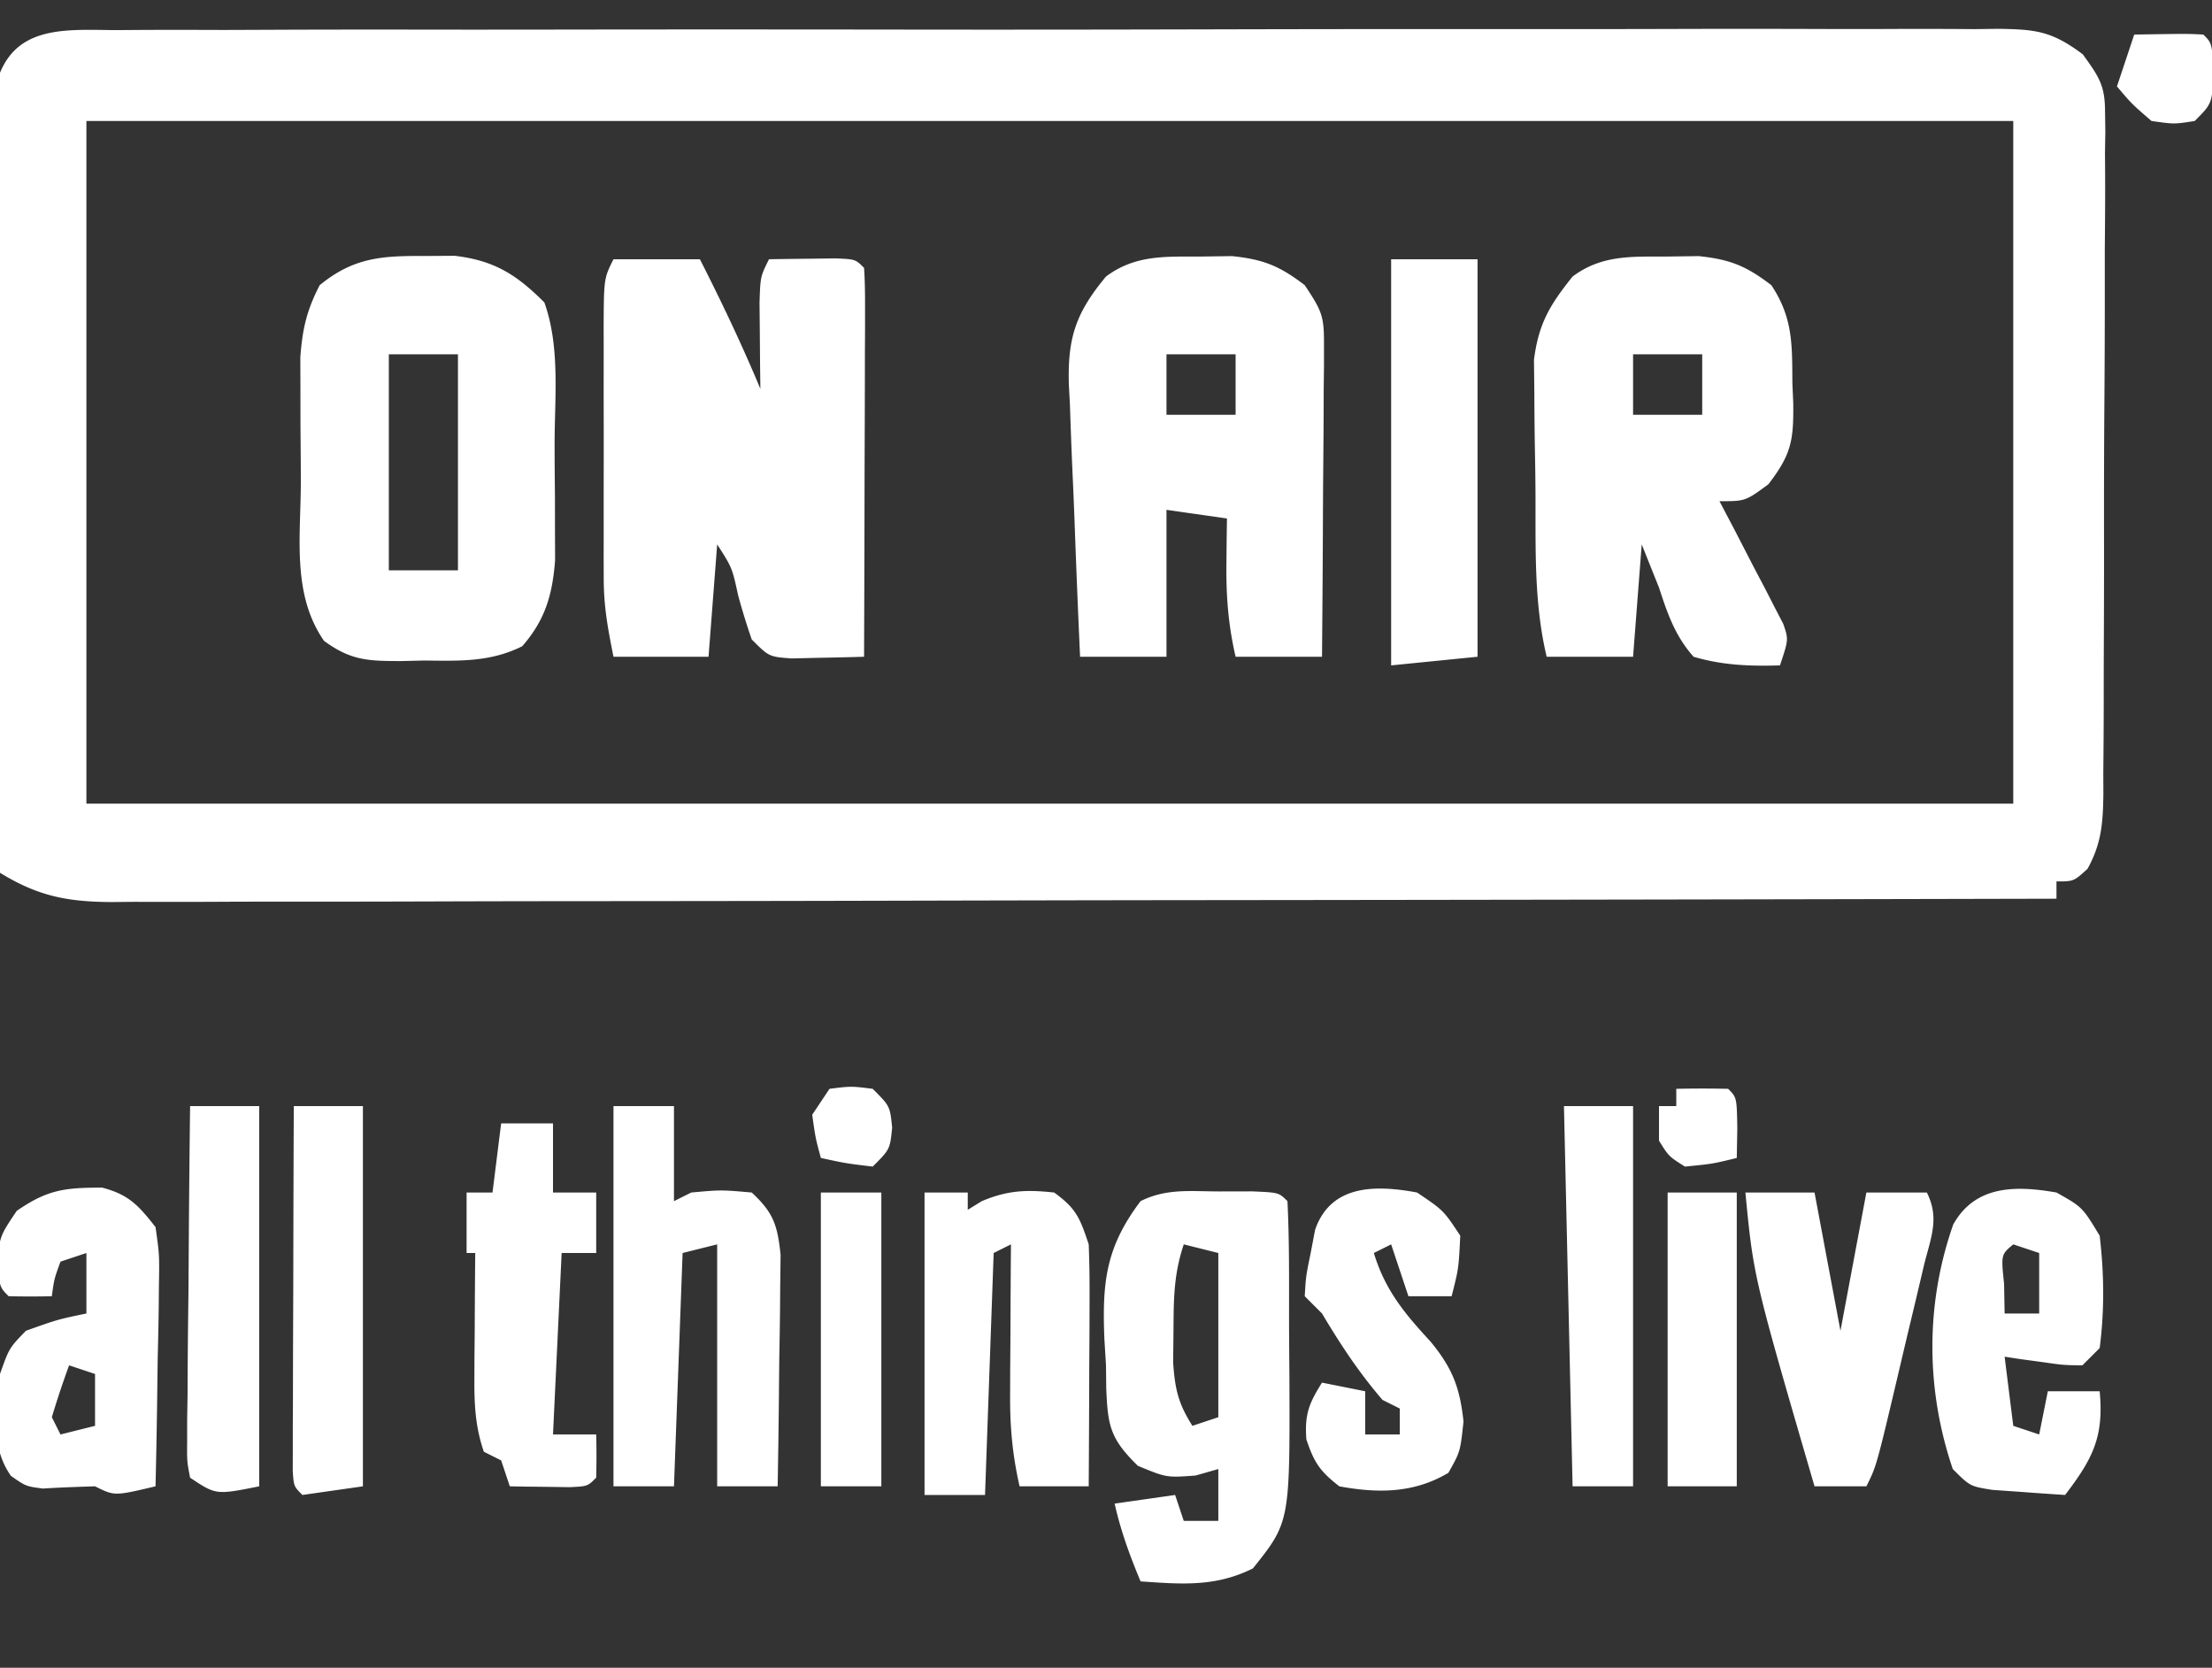
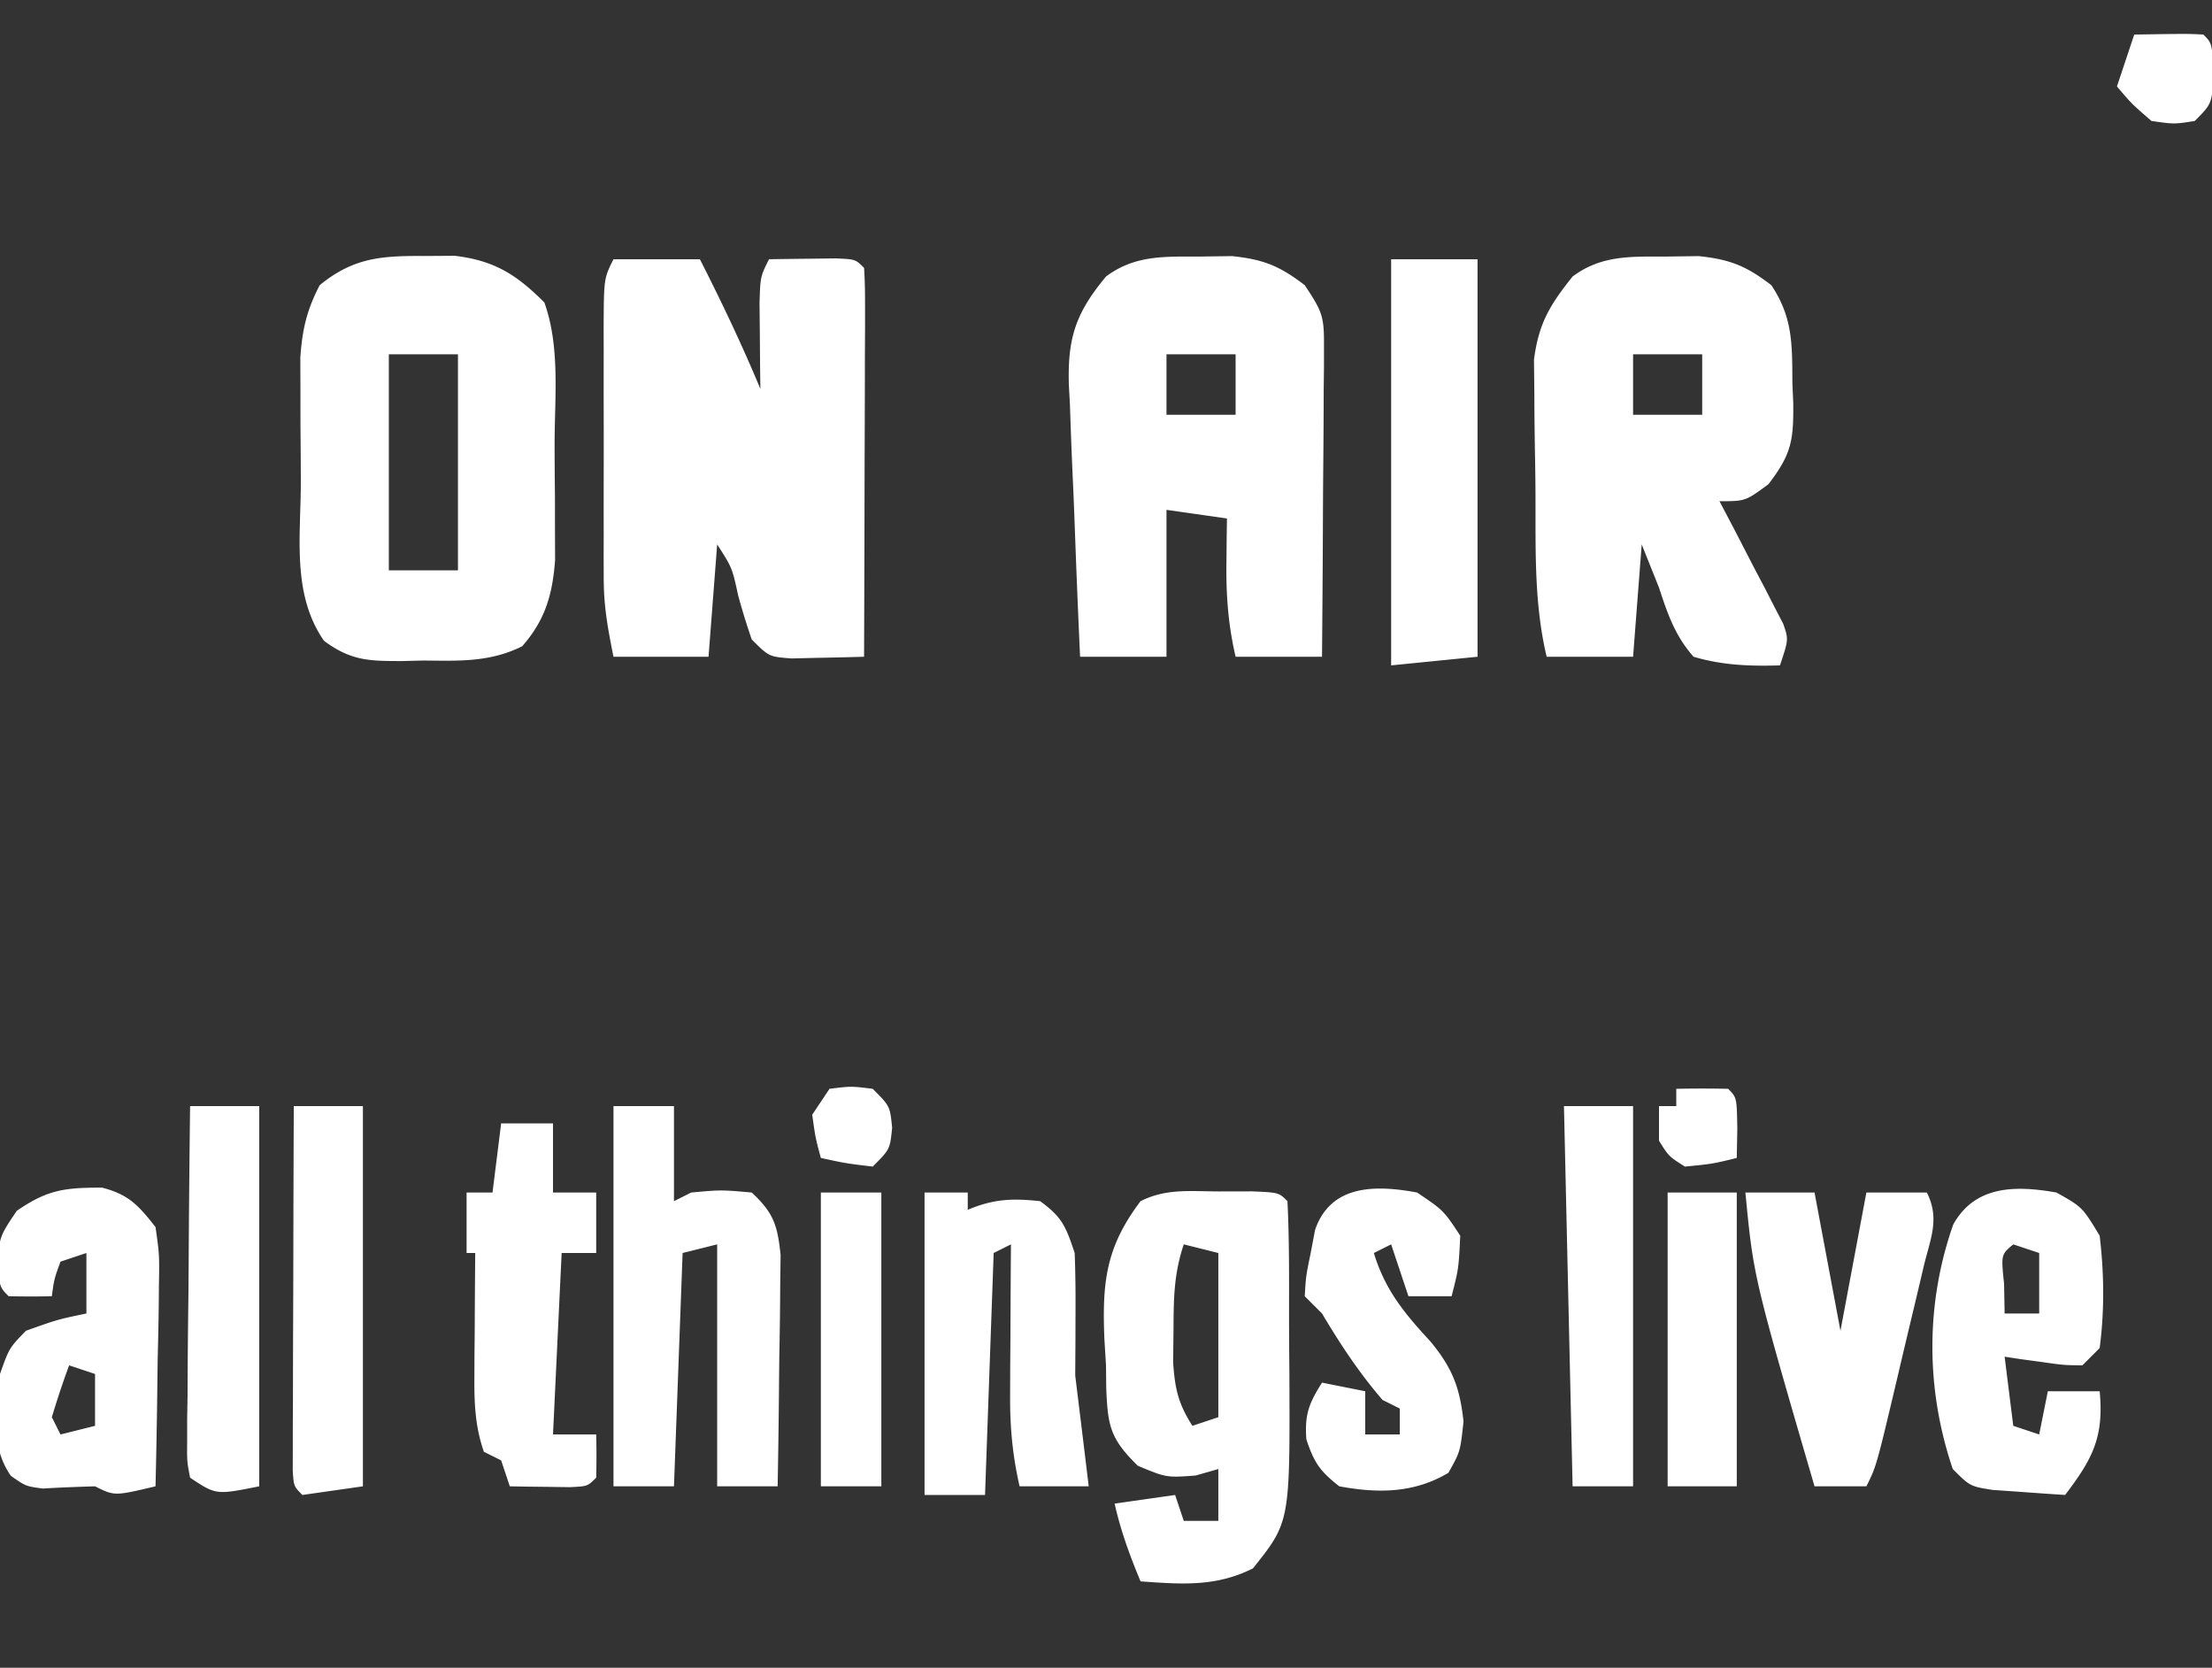
<svg xmlns="http://www.w3.org/2000/svg" viewBox="0 0 256 193">
  <rect x="0" y="0" width="256" height="193" fill="#333333" stroke="none" />
-   <path fill="#FFF" d="m13.33 3.485 2.896-.02c3.21-.019 6.42-.009 9.63.002 2.297-.008 4.595-.016 6.893-.027 6.248-.022 12.495-.02 18.743-.01 5.212.005 10.423-.002 15.635-.01 12.995-.018 25.99-.011 38.985.006 11.287.015 22.574 0 33.861-.028 11.589-.03 23.177-.04 34.766-.031 6.506.005 13.012.003 19.519-.018 6.117-.018 12.234-.012 18.352.012 2.247.005 4.495.002 6.742-.01 3.064-.017 6.126-.002 9.19.02l2.707-.035c4.367.066 6.21.258 9.803 2.956 1.854 2.577 2.573 3.58 2.57 6.661l.033 2.273-.04 2.448.017 2.613c.012 2.844-.012 5.686-.038 8.53-.002 1.978-.002 3.957 0 5.935-.002 4.144-.02 8.287-.052 12.43-.04 5.312-.044 10.624-.037 15.936.004 4.084-.009 8.169-.026 12.253-.007 1.959-.01 3.918-.009 5.876a893.625 893.625 0 0 1-.05 8.208l.009 2.455c-.05 3.315-.21 5.694-1.83 8.624C240 102 240 102 238 102v2a70777.873 70777.873 0 0 1-98.792.165l-2.097.002c-11.21.013-22.418.037-33.627.064-11.501.029-23.002.045-34.504.051-6.46.004-12.92.013-19.38.035-6.079.02-12.157.027-18.236.022-2.233.001-4.465.007-6.698.019-3.046.015-6.09.011-9.137.003l-2.682.026C7.797 104.35 4.423 103.717 0 101a8882.09 8882.09 0 0 1-.207-36.17c-.021-5.598-.05-11.196-.095-16.794-.043-5.401-.067-10.802-.078-16.204a900.627 900.627 0 0 0-.043-6.186c-.029-2.885-.033-5.77-.031-8.655L-.498 14.4l.017-2.388-.011-2.067C1.3 2.865 7.333 3.43 13.33 3.485ZM10 14v79h223V14H10Z" />
-   <path fill="#FFF" d="M71 30h10c2.514 4.942 4.867 9.882 7 15l-.035-2.773-.028-3.602-.035-3.586C88 32 88 32 89 30c1.646-.027 3.292-.046 4.938-.063l2.777-.035C99 30 99 30 100 31c.093 1.412.117 2.83.114 4.244v2.73l-.016 2.967-.005 3.023c-.005 3.2-.018 6.399-.03 9.599-.006 2.163-.01 4.326-.014 6.49-.011 5.316-.028 10.631-.049 15.947-1.791.054-3.583.093-5.375.125l-3.023.07C89 76 89 76 87 74a79.74 79.74 0 0 1-1.563-5.063C84.73 65.688 84.73 65.688 83 63l-1 13H71c-.675-3.376-1.126-5.811-1.13-9.116l-.009-2.345.006-2.488-.003-2.588c0-1.797.001-3.595.006-5.393.005-2.758 0-5.517-.007-8.275 0-1.748.002-3.496.004-5.244l-.006-2.506C69.885 32.23 69.885 32.23 71 30ZM192.938 29.688l3.652-.051c3.672.39 5.498 1.138 8.41 3.363 2.536 3.803 2.404 6.963 2.438 11.375l.1 2.29c.04 4.26-.187 5.88-2.878 9.374C202 58 202 58 199 58c.59 1.12 1.178 2.24 1.785 3.395l2.278 4.417 1.181 2.237 1.104 2.158 1.031 1.984C207 74 207 74 206 77c-3.48.106-6.647-.009-10-1-2.133-2.402-3.014-4.977-4-8l-2-5-1 13h-10c-1.503-6.293-1.261-12.715-1.295-19.147a388.96 388.96 0 0 0-.062-4.576 452.555 452.555 0 0 1-.069-6.648l-.044-3.998c.545-4.212 1.838-6.342 4.47-9.631 3.374-2.518 6.824-2.3 10.938-2.313ZM189 41v7h8v-7h-8ZM138.938 29.688l3.652-.051c3.672.39 5.498 1.138 8.41 3.363 2.03 3.045 2.249 3.603 2.227 7.012v2.427l-.032 2.604-.008 2.678c-.011 2.822-.037 5.644-.062 8.467-.01 1.913-.02 3.826-.027 5.74-.022 4.69-.057 9.381-.098 14.072h-10c-.853-3.674-1.108-7.045-1.063-10.813l.028-2.957L142 60l-7-1v17h-10c-.243-5.301-.457-10.602-.647-15.906a641.5 641.5 0 0 0-.228-5.406c-.118-2.596-.21-5.192-.297-7.79l-.129-2.425c-.142-5.337.768-8.224 4.301-12.473 3.374-2.518 6.824-2.3 10.938-2.313ZM135 41v7h8v-7h-8ZM49 29.625l3.625-.023C57.211 30.143 59.778 31.778 63 35c1.849 5.16 1.186 11.019 1.185 16.417.002 2.01.02 4.02.04 6.03l.005 3.862.013 3.525c-.307 4.004-1.146 6.913-3.805 9.951-3.746 1.867-7.31 1.689-11.438 1.653l-2.445.06c-3.846-.003-5.893-.01-9.055-2.338-3.748-5.397-2.686-12.056-2.685-18.356-.002-2.164-.02-4.328-.04-6.492-.003-1.382-.005-2.765-.005-4.148l-.013-3.798c.237-3.278.738-5.464 2.243-8.366 3.868-3.163 7.093-3.407 12-3.375ZM45 41v25h8V41h-8ZM141.063 137.875l3.847-.008C148 138 148 138 149 139c.22 4.432.186 8.87.185 13.308.002 2.221.02 4.442.04 6.663.07 17.16.07 17.16-4.225 22.529-4.319 2.16-8.26 1.831-13 1.5-1.24-2.974-2.3-5.853-3-9l7-1 1 3h4v-6l-2.625.75c-3.375.25-3.375.25-6.688-1.125-3.227-3.153-3.48-4.633-3.66-8.992L128 158c-.09-1.489-.09-1.489-.184-3.008-.273-6.608.16-10.666 4.184-15.992 2.987-1.493 5.744-1.132 9.063-1.125ZM137 144c-1.158 3.474-1.168 6.278-1.188 9.938l-.042 3.714c.213 3.104.59 4.762 2.23 7.348l3-1v-19l-4-1ZM71 128h7v11l2-1c3.438-.313 3.438-.313 7 0 2.522 2.345 2.975 3.764 3.34 7.208-.015 1.236-.03 2.472-.047 3.745l-.013 2c-.017 2.1-.054 4.198-.093 6.297a2197.97 2197.97 0 0 0-.04 4.281c-.034 3.49-.085 6.98-.147 10.469h-7v-28l-4 1-1 27h-7v-44ZM107 138h5v2l1.625-1c3.004-1.265 5.143-1.344 8.375-1 2.56 1.853 2.98 2.938 4 6 .083 2.138.107 4.278.098 6.418l-.01 3.799-.025 3.97A3658.736 3658.736 0 0 1 126 172h-8c-.819-3.574-1.118-6.857-1.098-10.52l.01-3.095.025-3.197.014-3.256c.012-2.644.028-5.288.049-7.932l-2 1-1 28h-7v-35ZM11.816 137.434c3.094.802 4.212 2.06 6.184 4.566.454 3.208.454 3.208.39 6.953-.005.66-.01 1.32-.017 2-.022 2.1-.072 4.198-.123 6.297-.02 1.427-.038 2.854-.055 4.281-.044 3.49-.113 6.98-.195 10.469-4.75 1.125-4.75 1.125-7 0-2.01.064-4.02.13-6.027.258C3 172 3 172 1.27 170.797-1.196 167.307-.463 163.082 0 159c1.063-3 1.063-3 3-5 3.688-1.313 3.688-1.313 7-2v-7l-3 1c-.733 2.015-.733 2.015-1 4-1.666.043-3.334.04-5 0-1-1-1-1-1.375-3.75C0 143 0 143 1.938 140.125c3.594-2.494 5.622-2.684 9.878-2.691ZM8 158c-.73 1.977-1.394 3.98-2 6l1 2 4-1v-6l-3-1ZM238 138c3 1.688 3 1.688 5 5 .515 4.377.567 8.626 0 13l-2 2c-2.164-.023-2.164-.023-4.625-.375l-2.477-.336L232 157l1 8 3 1 1-5h6c.504 5.294-.81 7.814-4 12a491.948 491.948 0 0 1-5.375-.375l-3.023-.21C228 172 228 172 226 170c-3.132-9.222-3.174-19.096.05-28.293 2.56-4.603 7.315-4.519 11.95-3.707Zm-5 6c-1.416 1.184-1.416 1.184-1.063 4.563L232 152h4v-7l-3-1ZM161 30h10v46l-10 1V30ZM164 138c3.063 2.063 3.063 2.063 5 5-.188 3.813-.188 3.813-1 7h-5l-2-6-2 1c1.307 4.313 3.566 7.01 6.563 10.254 2.515 3.056 3.388 5.288 3.812 9.246-.375 3.5-.375 3.5-1.75 5.938-3.964 2.36-8.121 2.397-12.625 1.562-2.234-1.748-2.908-2.723-3.813-5.438-.21-2.879.295-4.152 1.813-6.562l5 1v5h4v-3l-2-1c-2.718-3.156-4.877-6.429-7-10l-2-2c.137-2.313.137-2.313.688-5l.511-2.688c1.825-5.269 7.023-5.203 11.801-4.312ZM202 138h8l3 16 3-16h7c1.546 3.091.387 5.37-.398 8.688l-.468 1.994c-.328 1.393-.66 2.785-.994 4.176-.513 2.132-1.015 4.266-1.515 6.4C217.16 169.68 217.16 169.68 216 172h-6c-7.06-24.227-7.06-24.227-8-34ZM58 130h6v8h5v7h-4l-1 21h5c.043 1.666.04 3.334 0 5-1 1-1 1-3.066 1.098l-2.496-.036-2.504-.027L59 172l-1-3-2-1c-.998-2.867-1.118-5.53-1.098-8.547l.01-2.558.026-2.645.013-2.691c.012-2.187.028-4.373.049-6.559h-1v-7h3l1-8ZM22 128h8v44c-5 1-5 1-8-1-.36-1.873-.36-1.873-.34-4.174v-2.609l.047-2.819.013-2.883c.017-3.047.054-6.093.093-9.14.015-2.062.028-4.125.04-6.188.034-5.062.085-10.125.147-15.187ZM34 128h8v44l-7 1c-1-1-1-1-1.12-2.79l.006-2.363v-2.669l.016-2.9.005-2.956c.005-3.128.018-6.256.03-9.385.006-2.115.01-4.23.014-6.345.011-5.197.028-10.395.049-15.592ZM181 128h8v44h-7l-1-44ZM193 138h8v34h-8v-34ZM95 138h7v34h-7v-34ZM247 4c6.152-.098 6.152-.098 8 0 1 1 1 1 1.188 4.438C256 12 256 12 254 14c-2.375.375-2.375.375-5 0-2.313-2-2.313-2-4-4l2-6ZM194 126c2-.043 4-.04 6 0 1 1 1 1 1.063 4.563L201 134c-2.813.688-2.813.688-6 1-1.875-1.188-1.875-1.188-3-3v-4h2v-2ZM96 126c2.5-.313 2.5-.313 5 0 2 2 2 2 2.25 4.5C103 133 103 133 101 135c-3.125-.375-3.125-.375-6-1-.625-2.313-.625-2.313-1-5l2-3Z" />
+   <path fill="#FFF" d="M71 30h10c2.514 4.942 4.867 9.882 7 15l-.035-2.773-.028-3.602-.035-3.586C88 32 88 32 89 30c1.646-.027 3.292-.046 4.938-.063l2.777-.035C99 30 99 30 100 31c.093 1.412.117 2.83.114 4.244v2.73l-.016 2.967-.005 3.023c-.005 3.2-.018 6.399-.03 9.599-.006 2.163-.01 4.326-.014 6.49-.011 5.316-.028 10.631-.049 15.947-1.791.054-3.583.093-5.375.125l-3.023.07C89 76 89 76 87 74a79.74 79.74 0 0 1-1.563-5.063C84.73 65.688 84.73 65.688 83 63l-1 13H71c-.675-3.376-1.126-5.811-1.13-9.116l-.009-2.345.006-2.488-.003-2.588c0-1.797.001-3.595.006-5.393.005-2.758 0-5.517-.007-8.275 0-1.748.002-3.496.004-5.244l-.006-2.506C69.885 32.23 69.885 32.23 71 30ZM192.938 29.688l3.652-.051c3.672.39 5.498 1.138 8.41 3.363 2.536 3.803 2.404 6.963 2.438 11.375l.1 2.29c.04 4.26-.187 5.88-2.878 9.374C202 58 202 58 199 58c.59 1.12 1.178 2.24 1.785 3.395l2.278 4.417 1.181 2.237 1.104 2.158 1.031 1.984C207 74 207 74 206 77c-3.48.106-6.647-.009-10-1-2.133-2.402-3.014-4.977-4-8l-2-5-1 13h-10c-1.503-6.293-1.261-12.715-1.295-19.147a388.96 388.96 0 0 0-.062-4.576 452.555 452.555 0 0 1-.069-6.648l-.044-3.998c.545-4.212 1.838-6.342 4.47-9.631 3.374-2.518 6.824-2.3 10.938-2.313ZM189 41v7h8v-7h-8ZM138.938 29.688l3.652-.051c3.672.39 5.498 1.138 8.41 3.363 2.03 3.045 2.249 3.603 2.227 7.012v2.427l-.032 2.604-.008 2.678c-.011 2.822-.037 5.644-.062 8.467-.01 1.913-.02 3.826-.027 5.74-.022 4.69-.057 9.381-.098 14.072h-10c-.853-3.674-1.108-7.045-1.063-10.813l.028-2.957L142 60l-7-1v17h-10c-.243-5.301-.457-10.602-.647-15.906a641.5 641.5 0 0 0-.228-5.406c-.118-2.596-.21-5.192-.297-7.79l-.129-2.425c-.142-5.337.768-8.224 4.301-12.473 3.374-2.518 6.824-2.3 10.938-2.313ZM135 41v7h8v-7h-8ZM49 29.625l3.625-.023C57.211 30.143 59.778 31.778 63 35c1.849 5.16 1.186 11.019 1.185 16.417.002 2.01.02 4.02.04 6.03l.005 3.862.013 3.525c-.307 4.004-1.146 6.913-3.805 9.951-3.746 1.867-7.31 1.689-11.438 1.653l-2.445.06c-3.846-.003-5.893-.01-9.055-2.338-3.748-5.397-2.686-12.056-2.685-18.356-.002-2.164-.02-4.328-.04-6.492-.003-1.382-.005-2.765-.005-4.148l-.013-3.798c.237-3.278.738-5.464 2.243-8.366 3.868-3.163 7.093-3.407 12-3.375ZM45 41v25h8V41h-8ZM141.063 137.875l3.847-.008C148 138 148 138 149 139c.22 4.432.186 8.87.185 13.308.002 2.221.02 4.442.04 6.663.07 17.16.07 17.16-4.225 22.529-4.319 2.16-8.26 1.831-13 1.5-1.24-2.974-2.3-5.853-3-9l7-1 1 3h4v-6l-2.625.75c-3.375.25-3.375.25-6.688-1.125-3.227-3.153-3.48-4.633-3.66-8.992L128 158c-.09-1.489-.09-1.489-.184-3.008-.273-6.608.16-10.666 4.184-15.992 2.987-1.493 5.744-1.132 9.063-1.125ZM137 144c-1.158 3.474-1.168 6.278-1.188 9.938l-.042 3.714c.213 3.104.59 4.762 2.23 7.348l3-1v-19l-4-1ZM71 128h7v11l2-1c3.438-.313 3.438-.313 7 0 2.522 2.345 2.975 3.764 3.34 7.208-.015 1.236-.03 2.472-.047 3.745l-.013 2c-.017 2.1-.054 4.198-.093 6.297a2197.97 2197.97 0 0 0-.04 4.281c-.034 3.49-.085 6.98-.147 10.469h-7v-28l-4 1-1 27h-7v-44ZM107 138h5v2c3.004-1.265 5.143-1.344 8.375-1 2.56 1.853 2.98 2.938 4 6 .083 2.138.107 4.278.098 6.418l-.01 3.799-.025 3.97A3658.736 3658.736 0 0 1 126 172h-8c-.819-3.574-1.118-6.857-1.098-10.52l.01-3.095.025-3.197.014-3.256c.012-2.644.028-5.288.049-7.932l-2 1-1 28h-7v-35ZM11.816 137.434c3.094.802 4.212 2.06 6.184 4.566.454 3.208.454 3.208.39 6.953-.005.66-.01 1.32-.017 2-.022 2.1-.072 4.198-.123 6.297-.02 1.427-.038 2.854-.055 4.281-.044 3.49-.113 6.98-.195 10.469-4.75 1.125-4.75 1.125-7 0-2.01.064-4.02.13-6.027.258C3 172 3 172 1.27 170.797-1.196 167.307-.463 163.082 0 159c1.063-3 1.063-3 3-5 3.688-1.313 3.688-1.313 7-2v-7l-3 1c-.733 2.015-.733 2.015-1 4-1.666.043-3.334.04-5 0-1-1-1-1-1.375-3.75C0 143 0 143 1.938 140.125c3.594-2.494 5.622-2.684 9.878-2.691ZM8 158c-.73 1.977-1.394 3.98-2 6l1 2 4-1v-6l-3-1ZM238 138c3 1.688 3 1.688 5 5 .515 4.377.567 8.626 0 13l-2 2c-2.164-.023-2.164-.023-4.625-.375l-2.477-.336L232 157l1 8 3 1 1-5h6c.504 5.294-.81 7.814-4 12a491.948 491.948 0 0 1-5.375-.375l-3.023-.21C228 172 228 172 226 170c-3.132-9.222-3.174-19.096.05-28.293 2.56-4.603 7.315-4.519 11.95-3.707Zm-5 6c-1.416 1.184-1.416 1.184-1.063 4.563L232 152h4v-7l-3-1ZM161 30h10v46l-10 1V30ZM164 138c3.063 2.063 3.063 2.063 5 5-.188 3.813-.188 3.813-1 7h-5l-2-6-2 1c1.307 4.313 3.566 7.01 6.563 10.254 2.515 3.056 3.388 5.288 3.812 9.246-.375 3.5-.375 3.5-1.75 5.938-3.964 2.36-8.121 2.397-12.625 1.562-2.234-1.748-2.908-2.723-3.813-5.438-.21-2.879.295-4.152 1.813-6.562l5 1v5h4v-3l-2-1c-2.718-3.156-4.877-6.429-7-10l-2-2c.137-2.313.137-2.313.688-5l.511-2.688c1.825-5.269 7.023-5.203 11.801-4.312ZM202 138h8l3 16 3-16h7c1.546 3.091.387 5.37-.398 8.688l-.468 1.994c-.328 1.393-.66 2.785-.994 4.176-.513 2.132-1.015 4.266-1.515 6.4C217.16 169.68 217.16 169.68 216 172h-6c-7.06-24.227-7.06-24.227-8-34ZM58 130h6v8h5v7h-4l-1 21h5c.043 1.666.04 3.334 0 5-1 1-1 1-3.066 1.098l-2.496-.036-2.504-.027L59 172l-1-3-2-1c-.998-2.867-1.118-5.53-1.098-8.547l.01-2.558.026-2.645.013-2.691c.012-2.187.028-4.373.049-6.559h-1v-7h3l1-8ZM22 128h8v44c-5 1-5 1-8-1-.36-1.873-.36-1.873-.34-4.174v-2.609l.047-2.819.013-2.883c.017-3.047.054-6.093.093-9.14.015-2.062.028-4.125.04-6.188.034-5.062.085-10.125.147-15.187ZM34 128h8v44l-7 1c-1-1-1-1-1.12-2.79l.006-2.363v-2.669l.016-2.9.005-2.956c.005-3.128.018-6.256.03-9.385.006-2.115.01-4.23.014-6.345.011-5.197.028-10.395.049-15.592ZM181 128h8v44h-7l-1-44ZM193 138h8v34h-8v-34ZM95 138h7v34h-7v-34ZM247 4c6.152-.098 6.152-.098 8 0 1 1 1 1 1.188 4.438C256 12 256 12 254 14c-2.375.375-2.375.375-5 0-2.313-2-2.313-2-4-4l2-6ZM194 126c2-.043 4-.04 6 0 1 1 1 1 1.063 4.563L201 134c-2.813.688-2.813.688-6 1-1.875-1.188-1.875-1.188-3-3v-4h2v-2ZM96 126c2.5-.313 2.5-.313 5 0 2 2 2 2 2.25 4.5C103 133 103 133 101 135c-3.125-.375-3.125-.375-6-1-.625-2.313-.625-2.313-1-5l2-3Z" />
</svg>